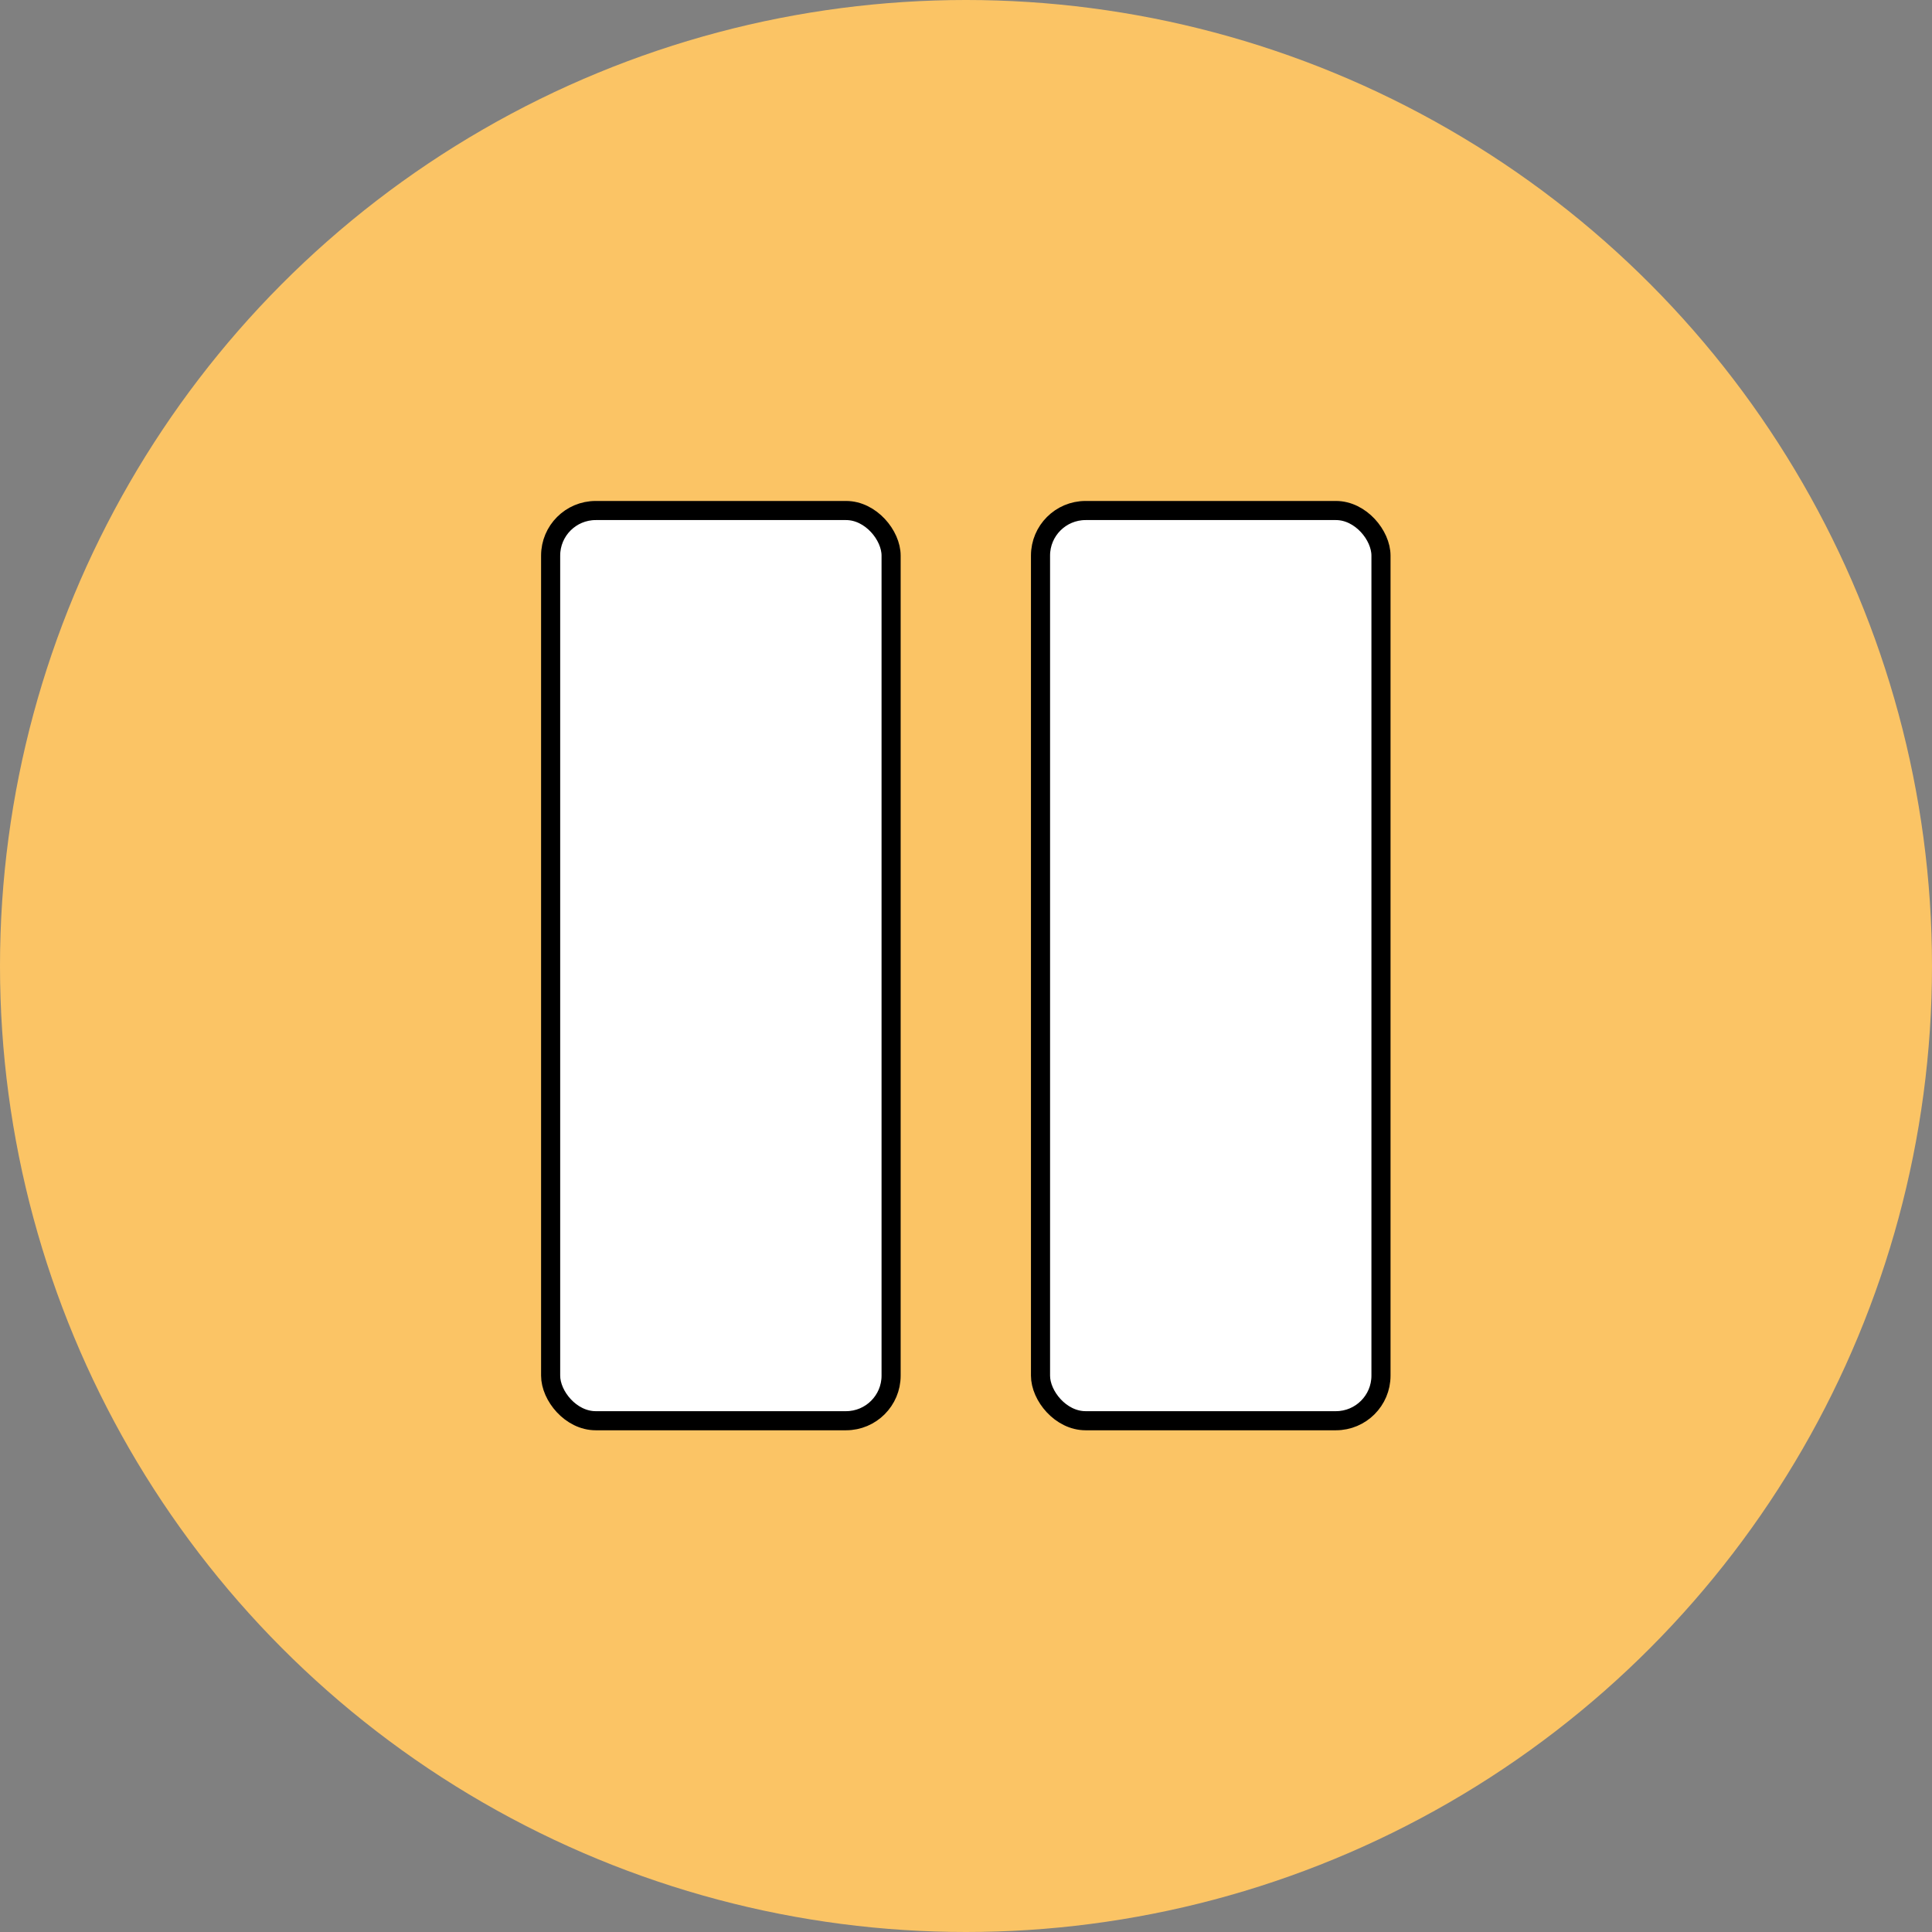
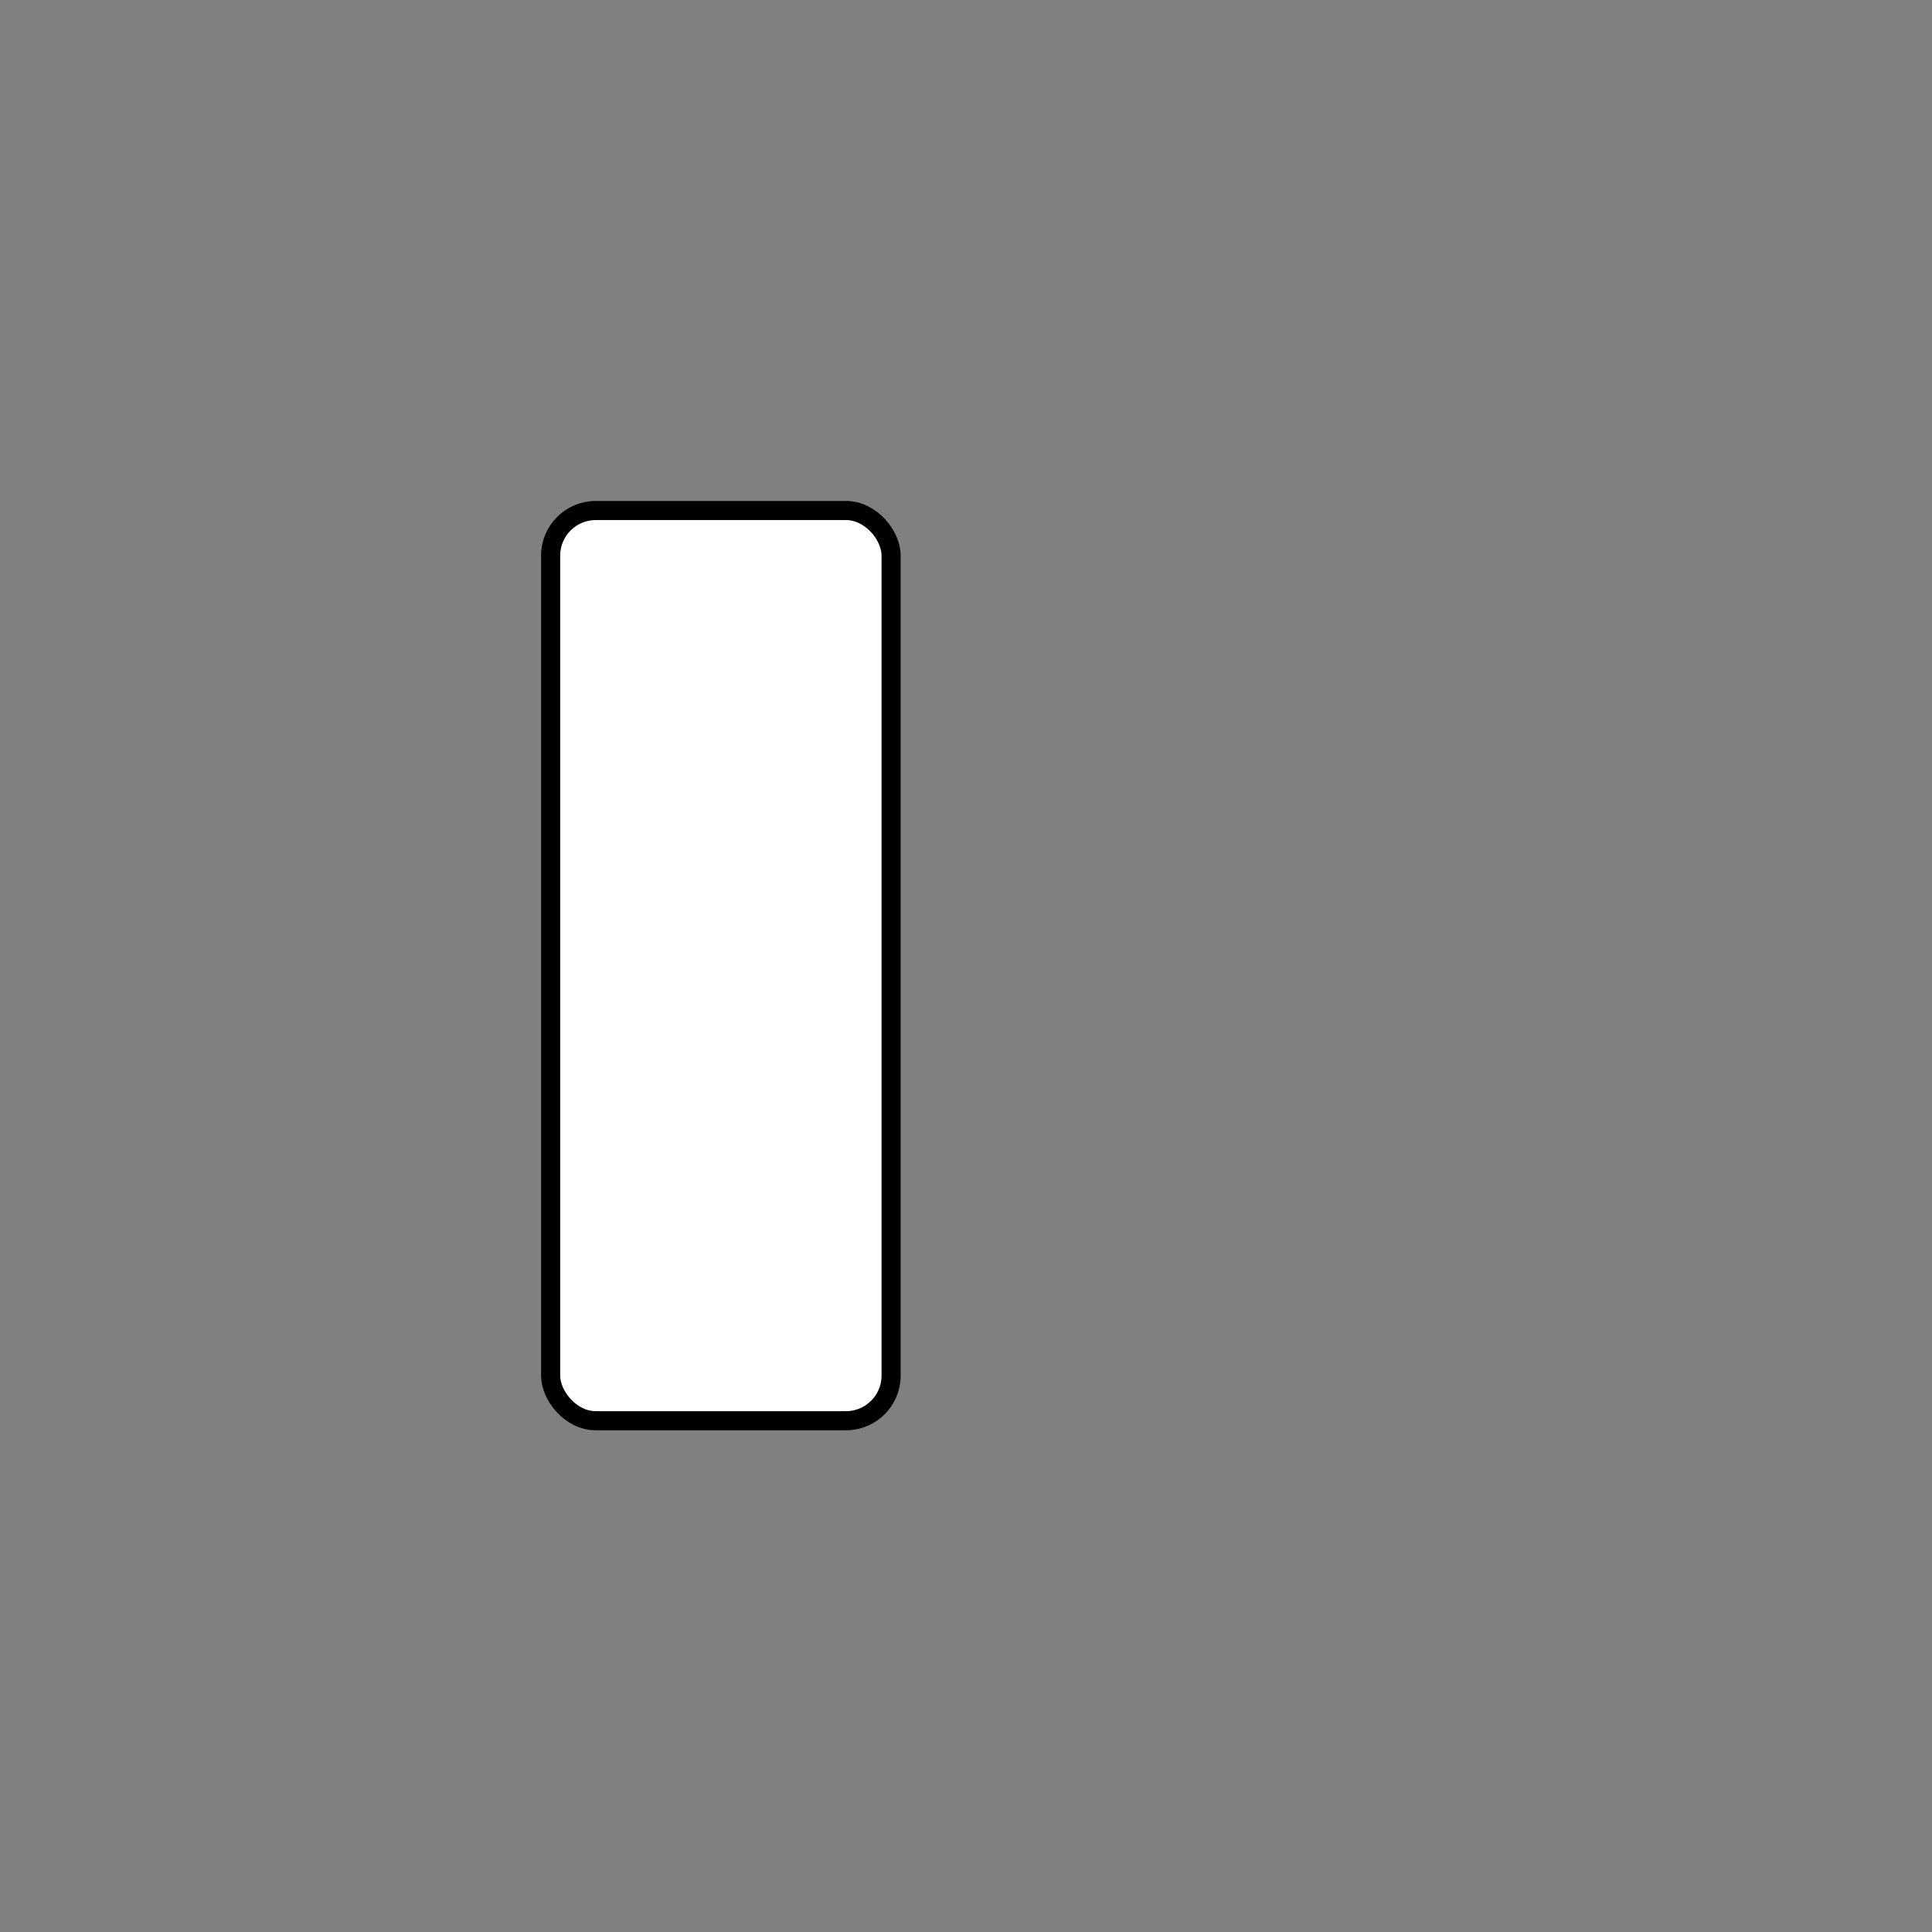
<svg xmlns="http://www.w3.org/2000/svg" id="Capa_1" data-name="Capa 1" viewBox="0 0 50.56 50.56">
  <rect x="0" y="0" width="50.56" height="50.56" fill="#808080" stroke="none" />
  <defs>
    <style>.cls-1{fill:#fbc465;}.cls-2{fill:#fff;stroke:#000;stroke-linecap:round;stroke-linejoin:round;stroke-width:0.5px;}</style>
  </defs>
  <title>pausa-amarillo</title>
-   <circle class="cls-1" cx="25.28" cy="25.28" r="25.28" />
  <rect class="cls-2" x="14.41" y="13.36" width="8.91" height="23.82" rx="1.18" />
-   <rect class="cls-2" x="27.23" y="13.36" width="8.91" height="23.82" rx="1.18" />
</svg>